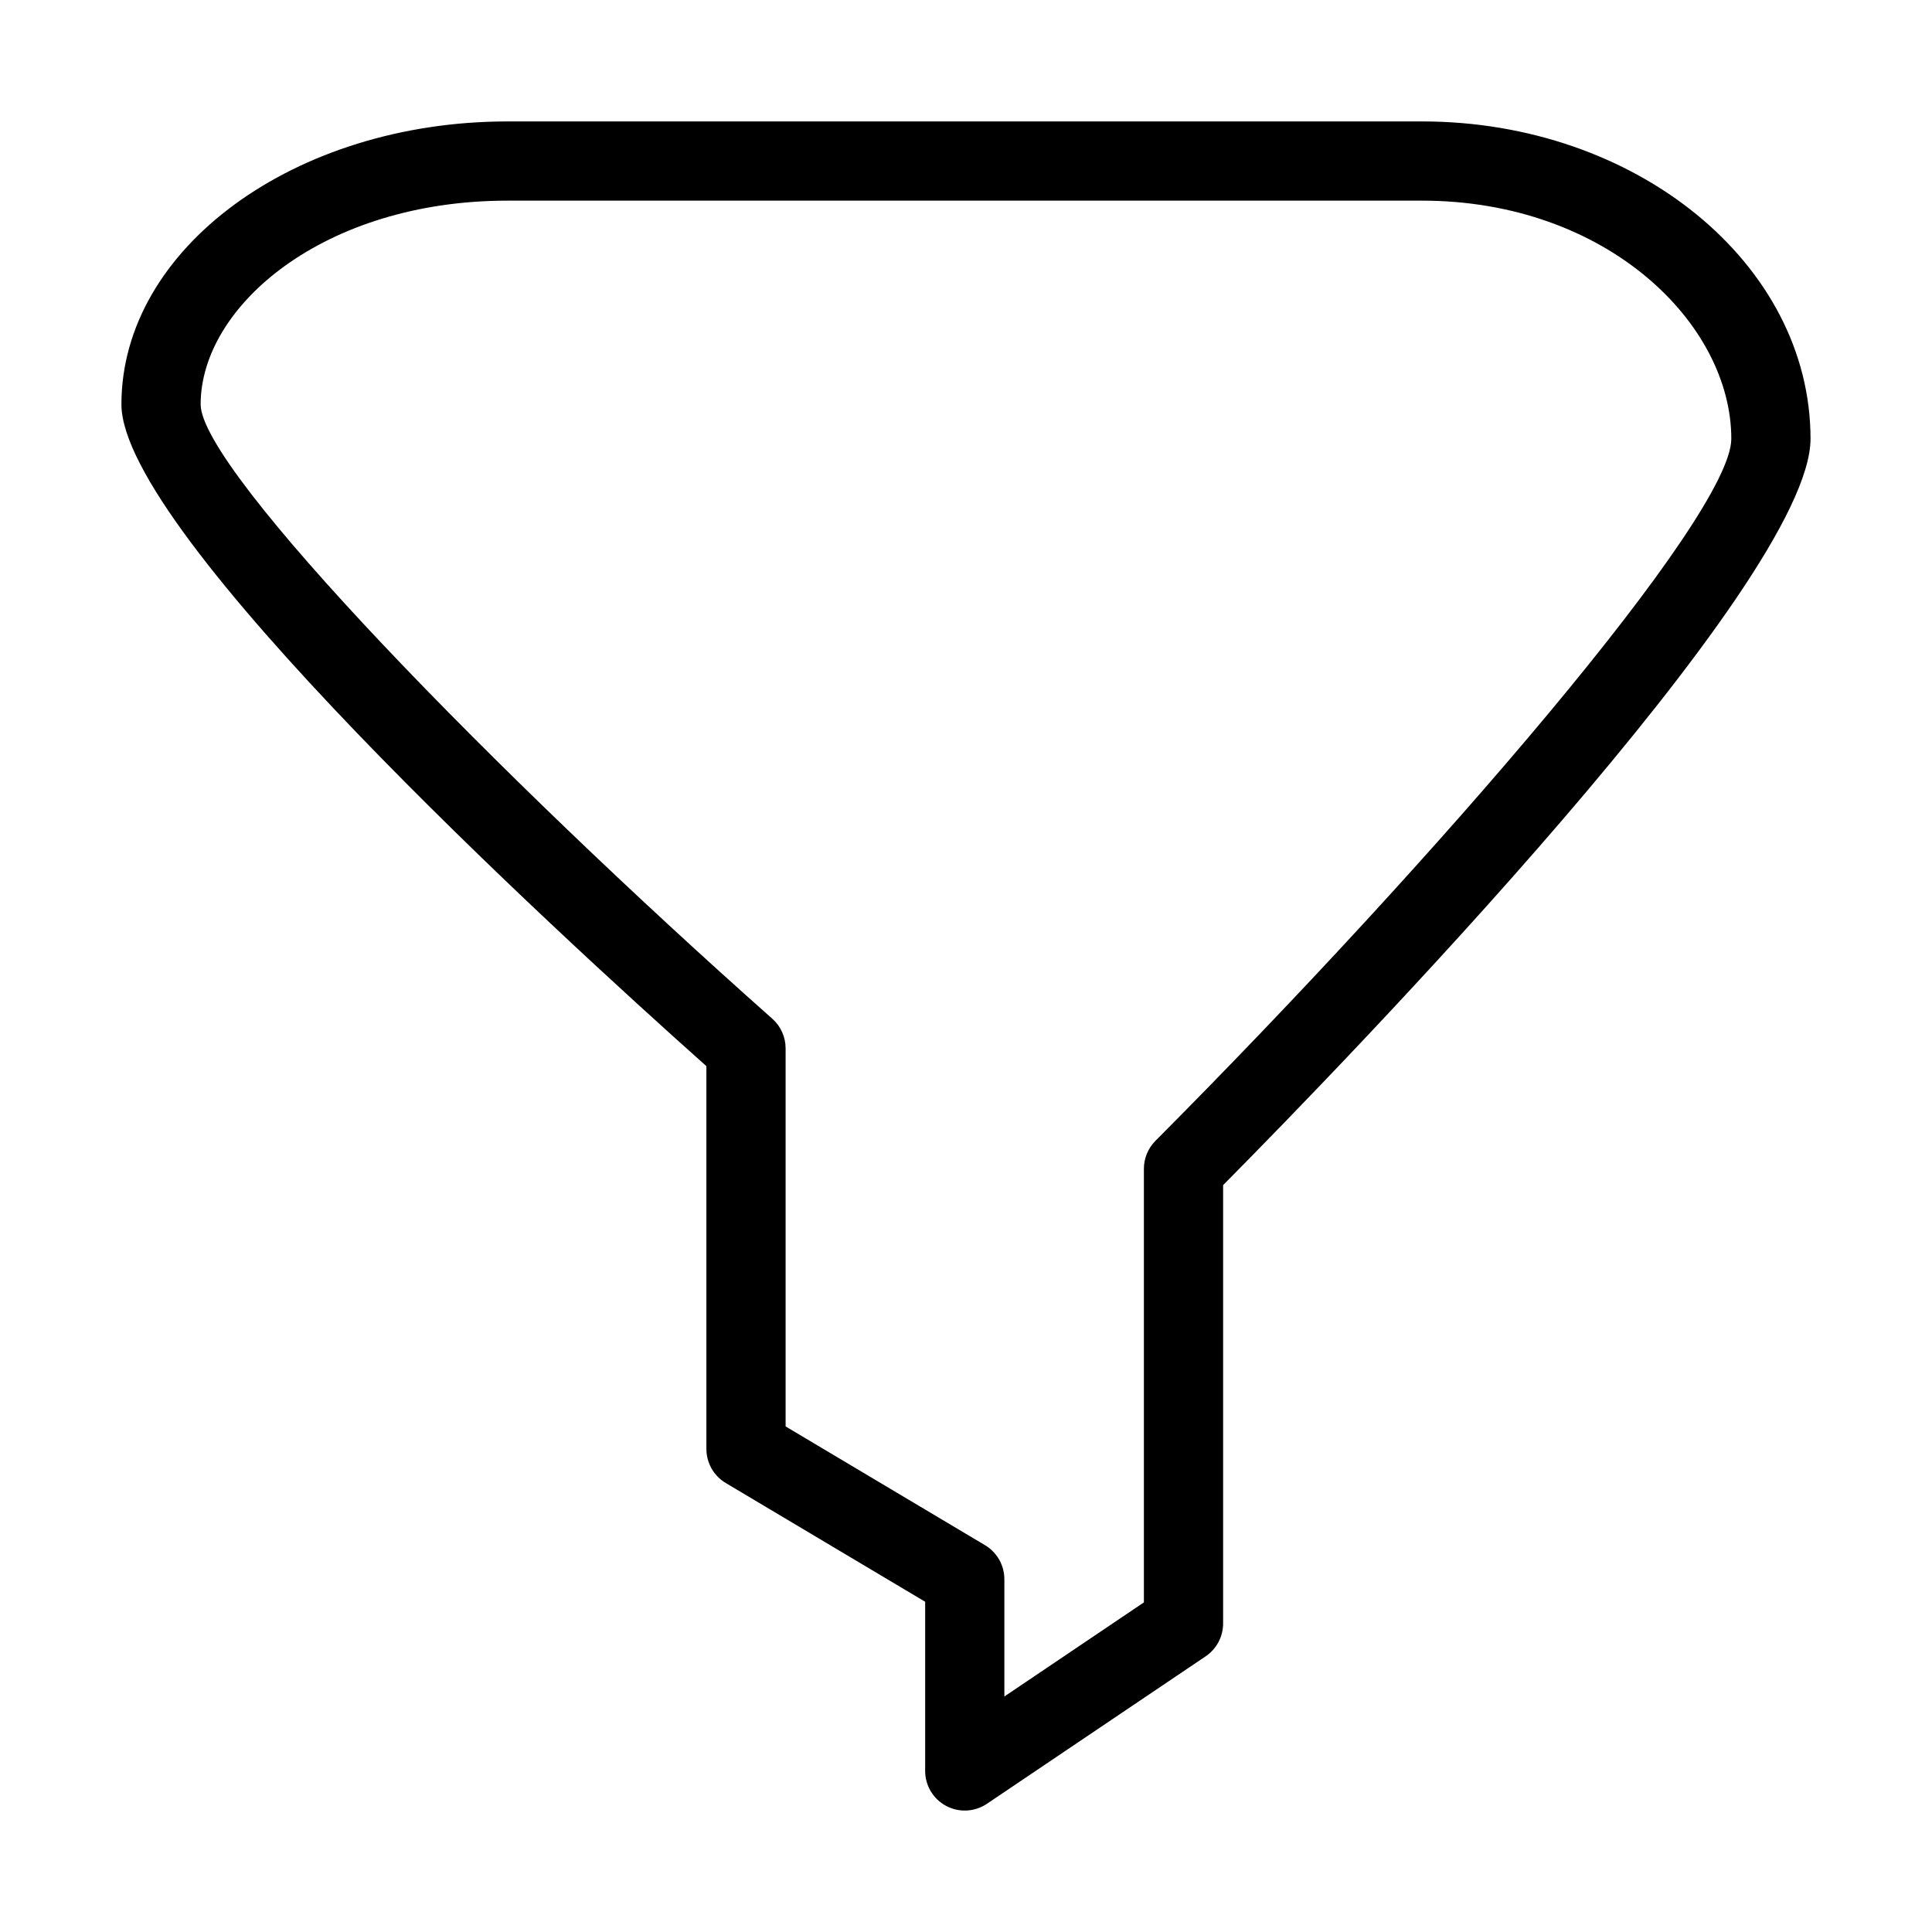
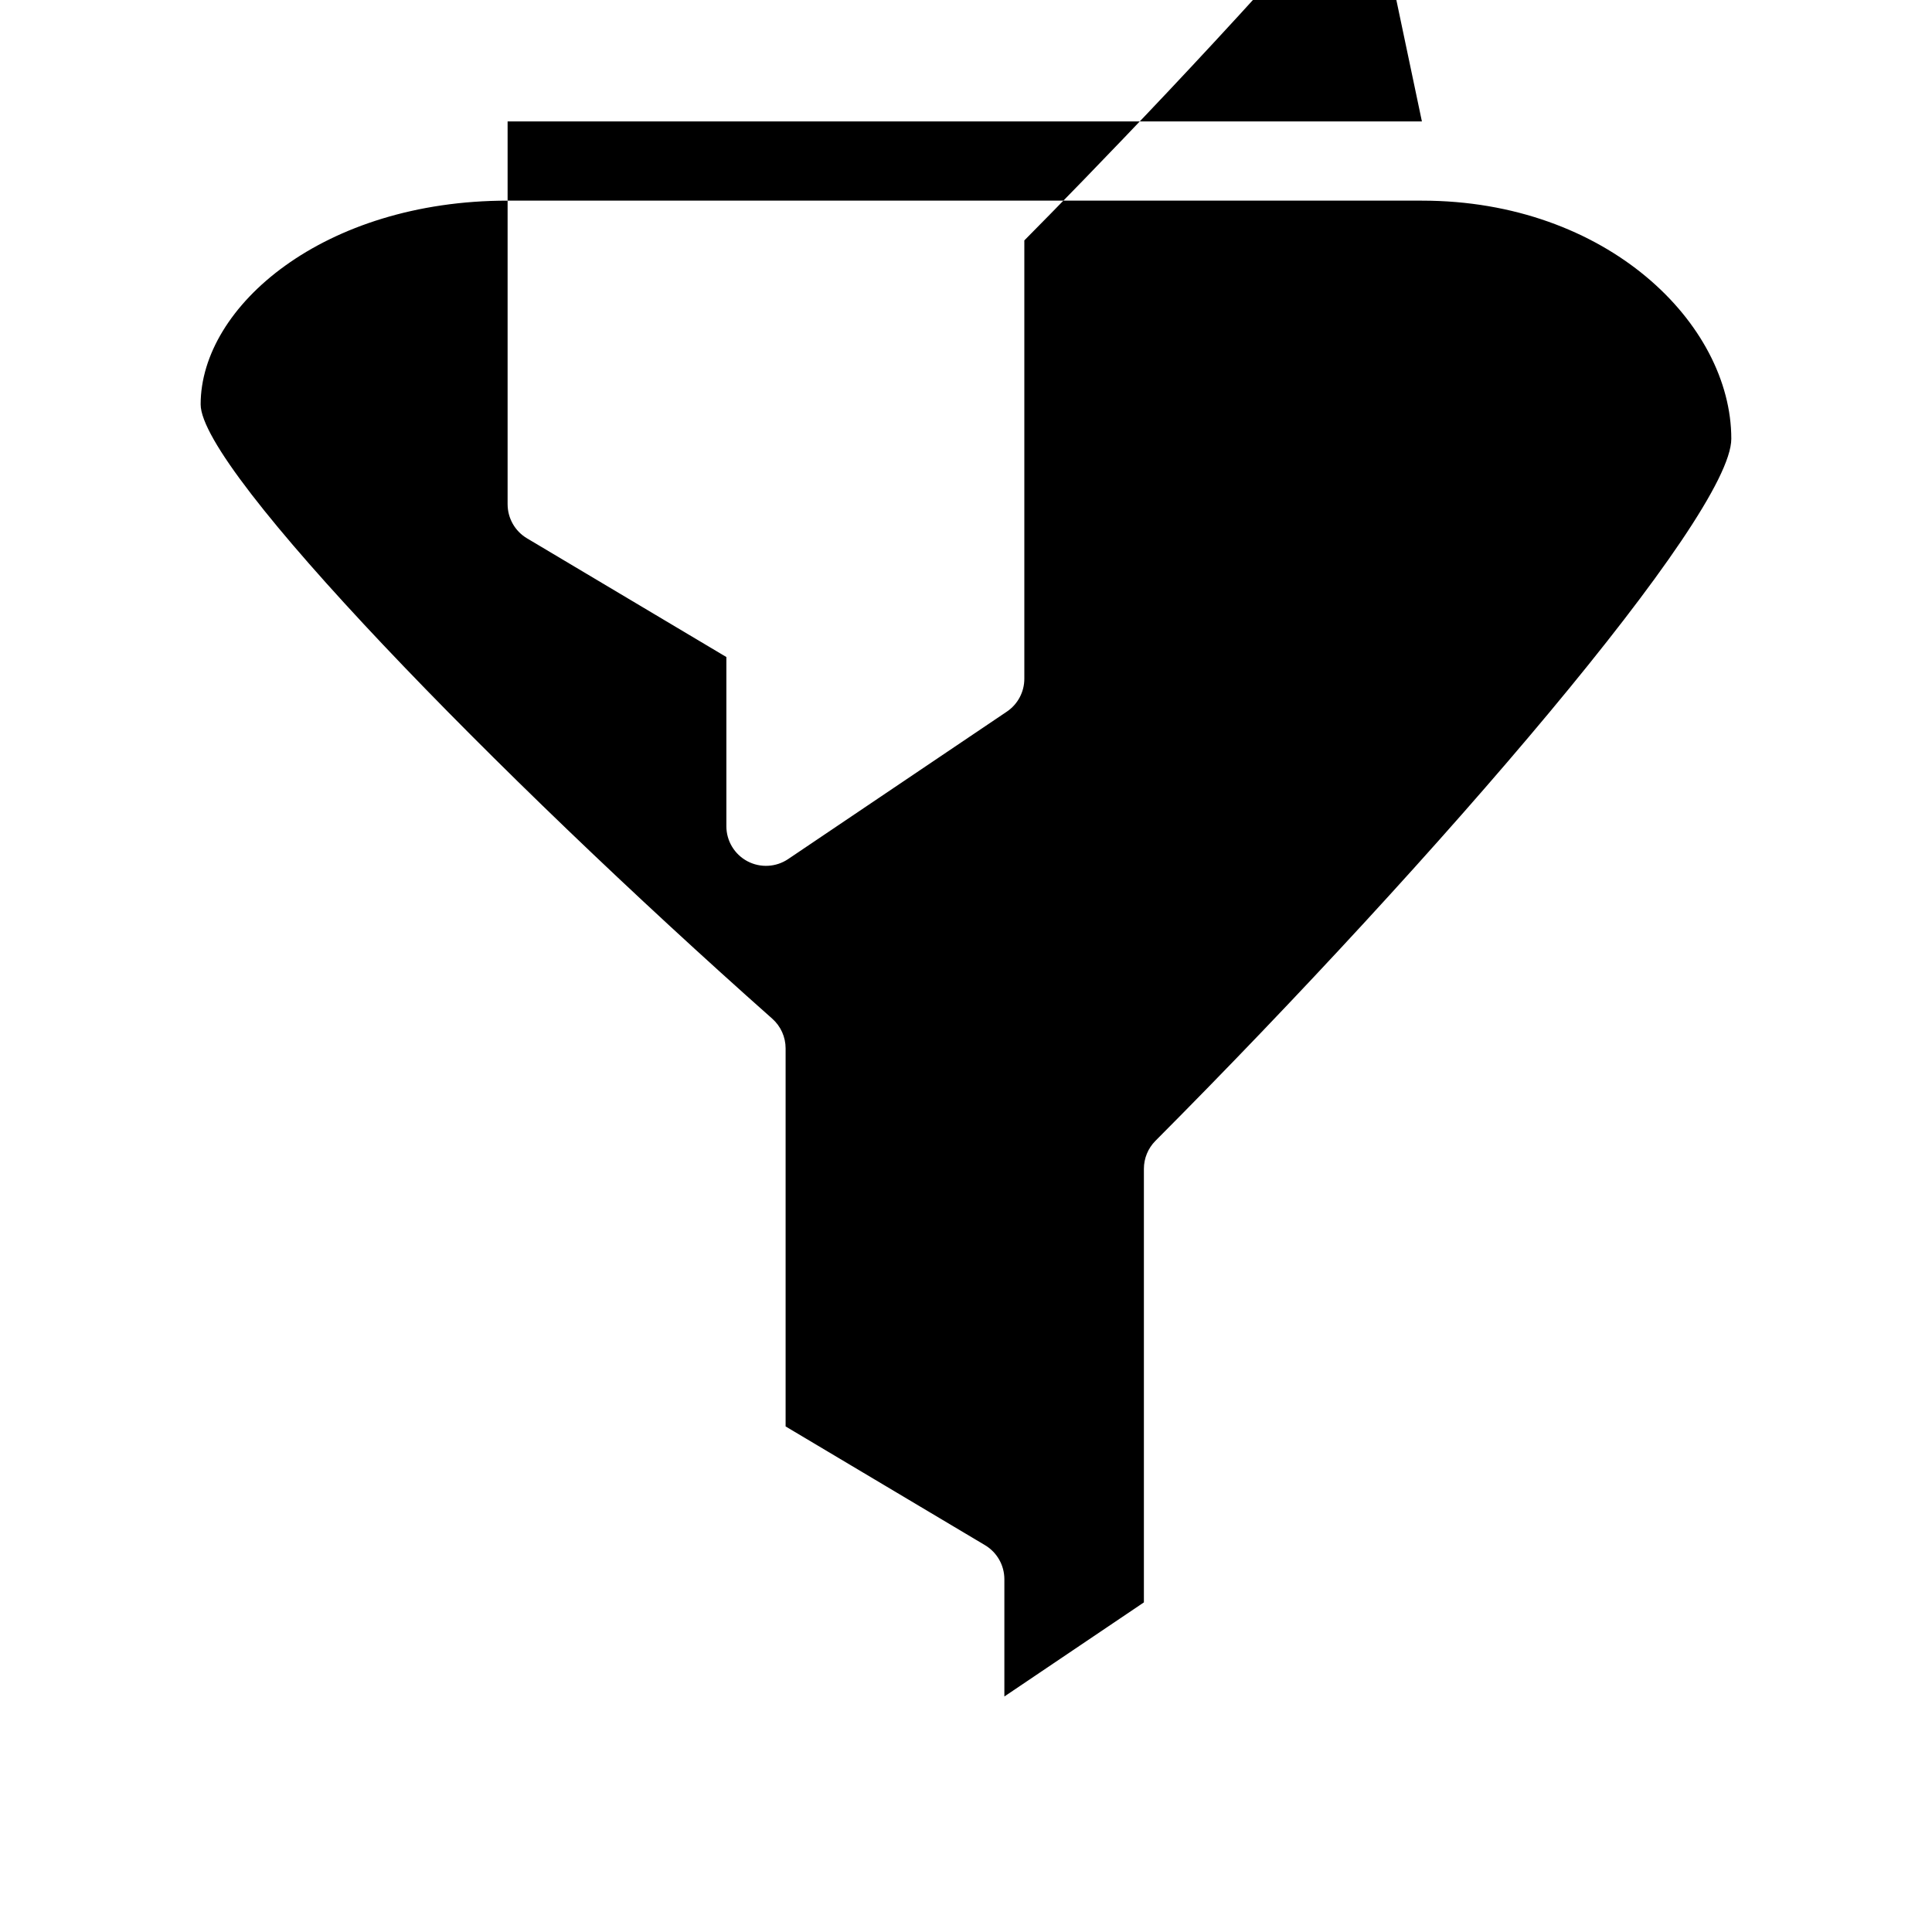
<svg xmlns="http://www.w3.org/2000/svg" fill="#000000" width="800px" height="800px" version="1.1" viewBox="144 144 512 512">
-   <path d="m520.82 176.18h-242.3c-56.426 0-102.34 33.641-102.34 74.988 0 34.152 114.25 139.04 155.02 175.37v101.45l0.004 0.004c0 3.699 1.945 7.125 5.125 9.02l52.848 31.469v44.844-0.004c0 3.883 2.141 7.445 5.566 9.27 3.43 1.82 7.578 1.602 10.797-0.566l57.969-39.082c2.894-1.953 4.629-5.215 4.629-8.703v-116.17c32.281-32.594 155.67-159.66 155.67-197.79 0-46.371-46.203-84.102-102.99-84.102zm-70.617 270.15c-1.957 1.969-3.059 4.633-3.059 7.41v114.91l-36.977 24.938v-31.078c0-3.699-1.949-7.125-5.125-9.02l-52.848-31.469v-100.2c0-3-1.285-5.859-3.531-7.852-72.859-64.594-151.49-145.21-151.49-162.8 0-26.074 32.688-53.996 81.344-53.996h242.3c49.047 0 81.996 32.637 81.996 63.109 0 20.52-77.598 110.71-152.61 186.05z" />
+   <path d="m520.82 176.18h-242.3v101.45l0.004 0.004c0 3.699 1.945 7.125 5.125 9.02l52.848 31.469v44.844-0.004c0 3.883 2.141 7.445 5.566 9.27 3.43 1.82 7.578 1.602 10.797-0.566l57.969-39.082c2.894-1.953 4.629-5.215 4.629-8.703v-116.17c32.281-32.594 155.67-159.66 155.67-197.79 0-46.371-46.203-84.102-102.99-84.102zm-70.617 270.15c-1.957 1.969-3.059 4.633-3.059 7.41v114.91l-36.977 24.938v-31.078c0-3.699-1.949-7.125-5.125-9.02l-52.848-31.469v-100.2c0-3-1.285-5.859-3.531-7.852-72.859-64.594-151.49-145.21-151.49-162.8 0-26.074 32.688-53.996 81.344-53.996h242.3c49.047 0 81.996 32.637 81.996 63.109 0 20.52-77.598 110.71-152.61 186.05z" />
</svg>